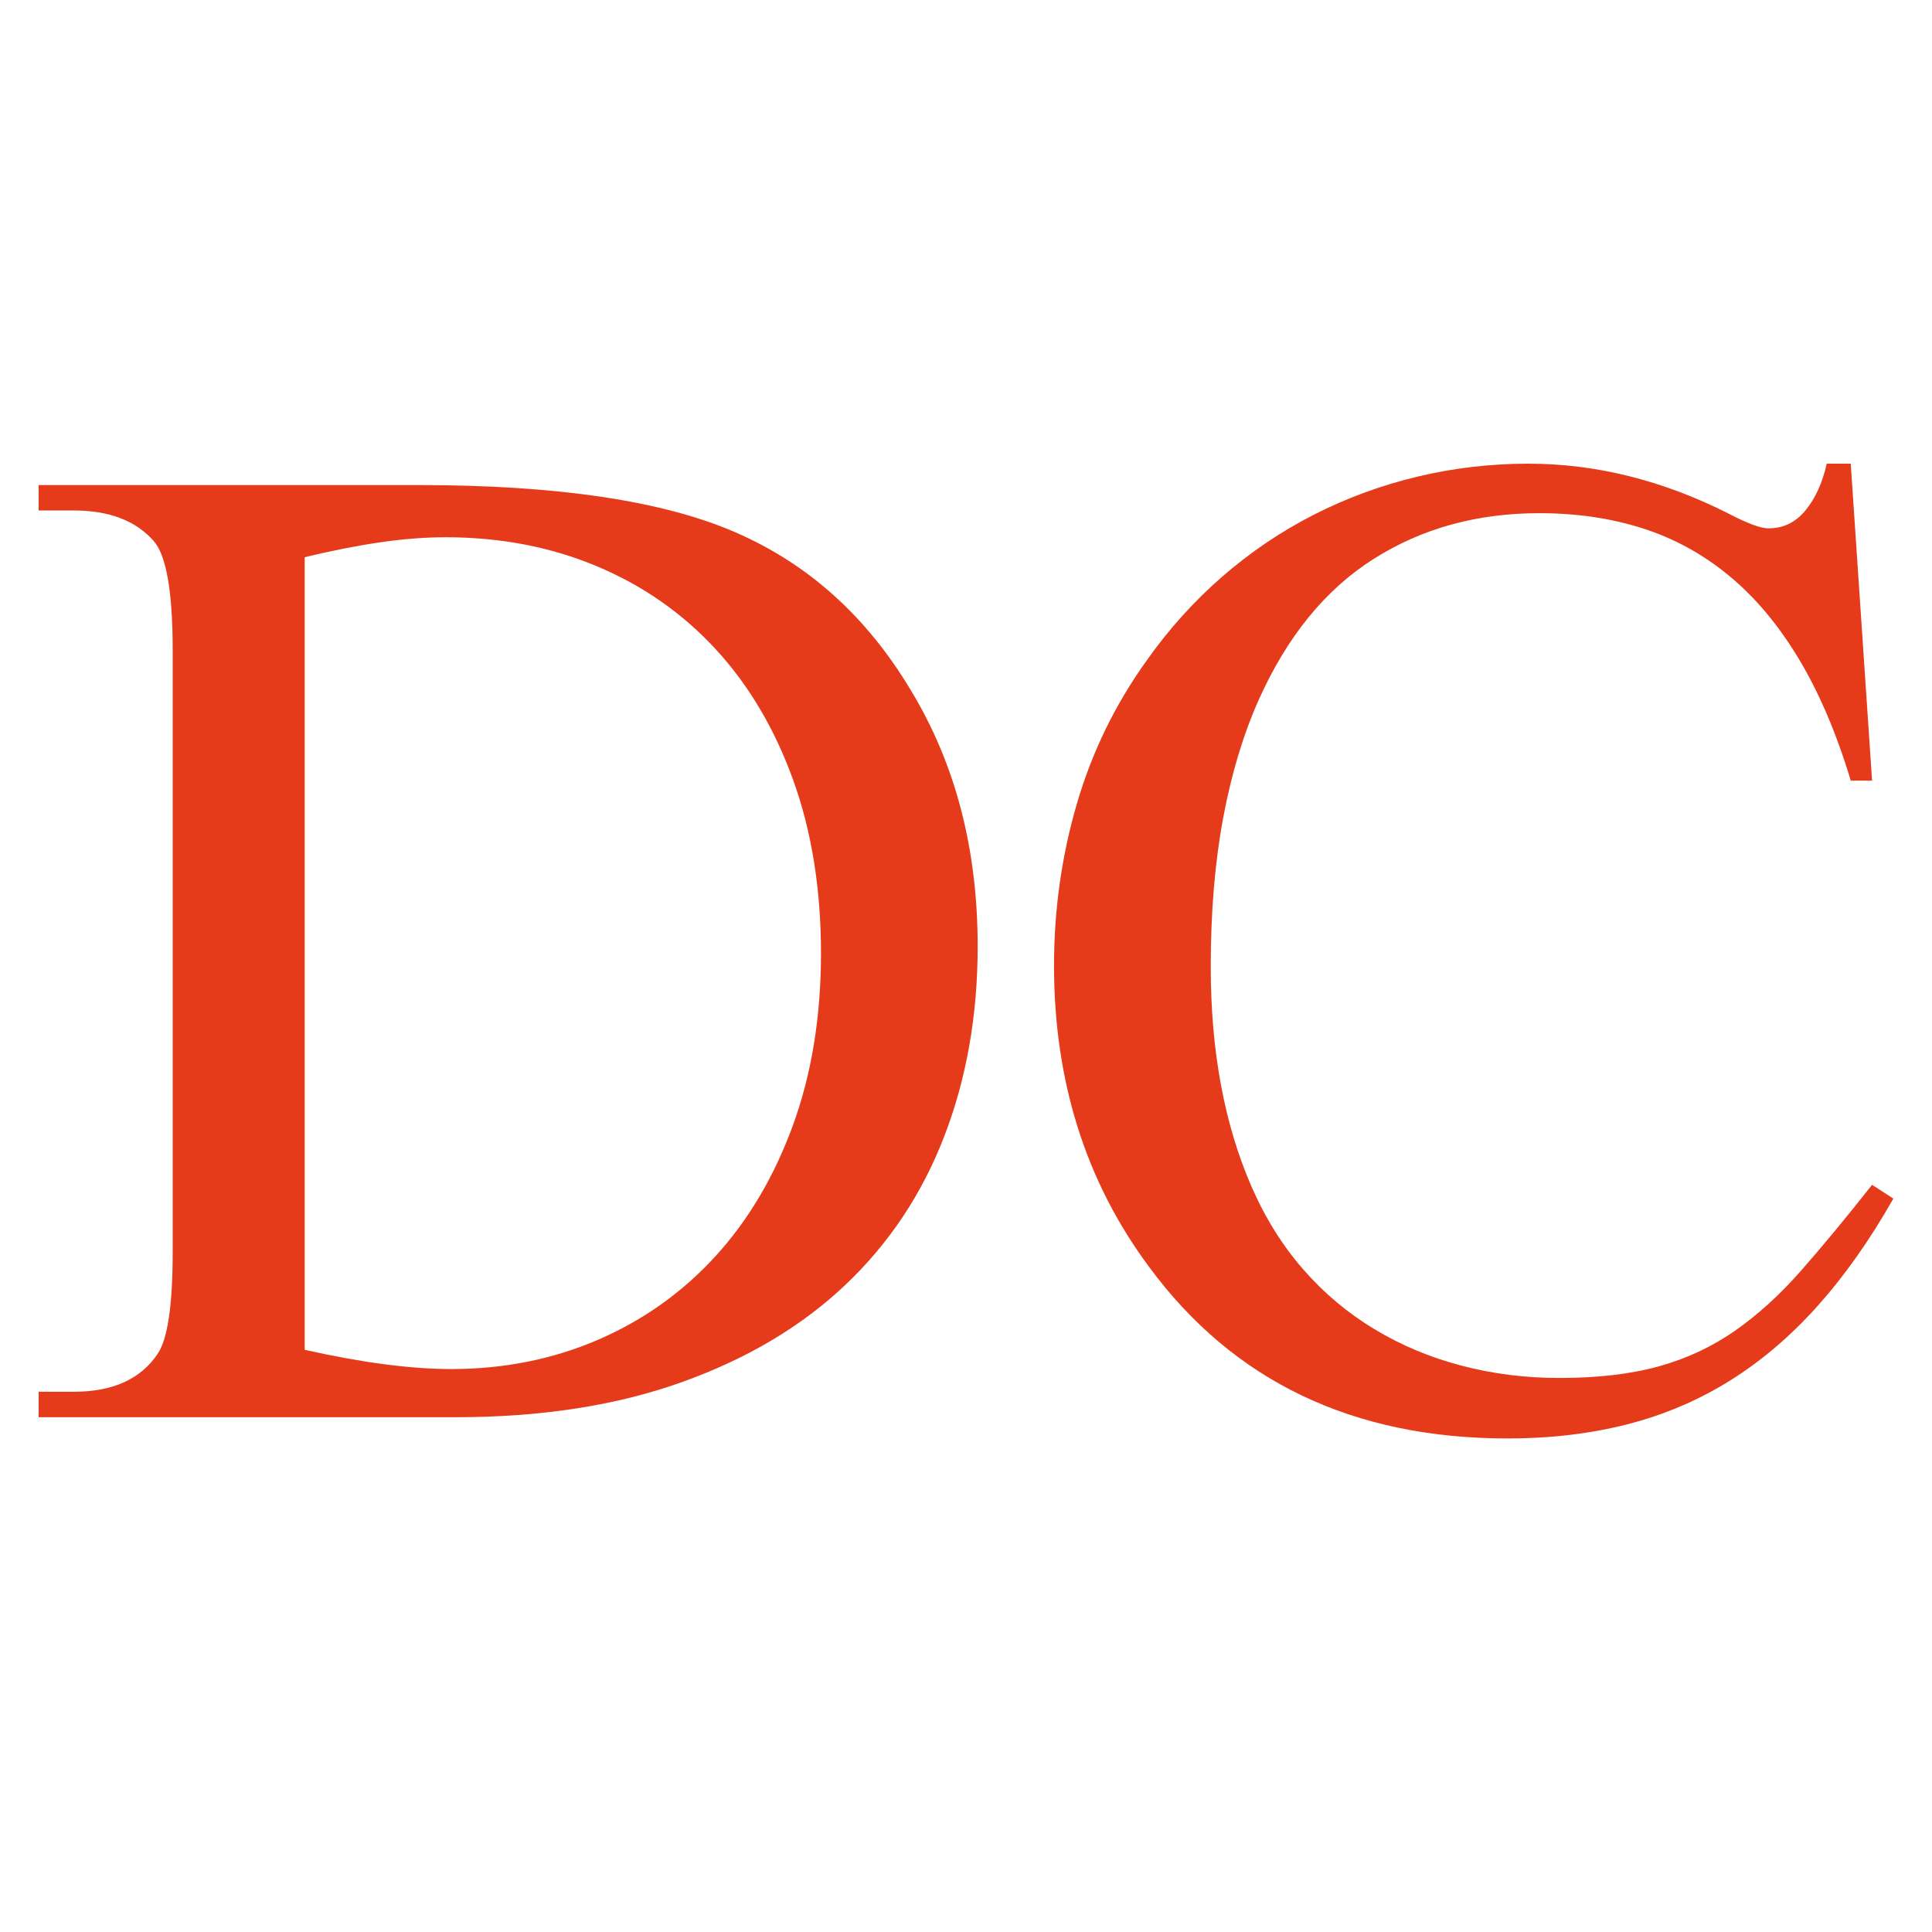
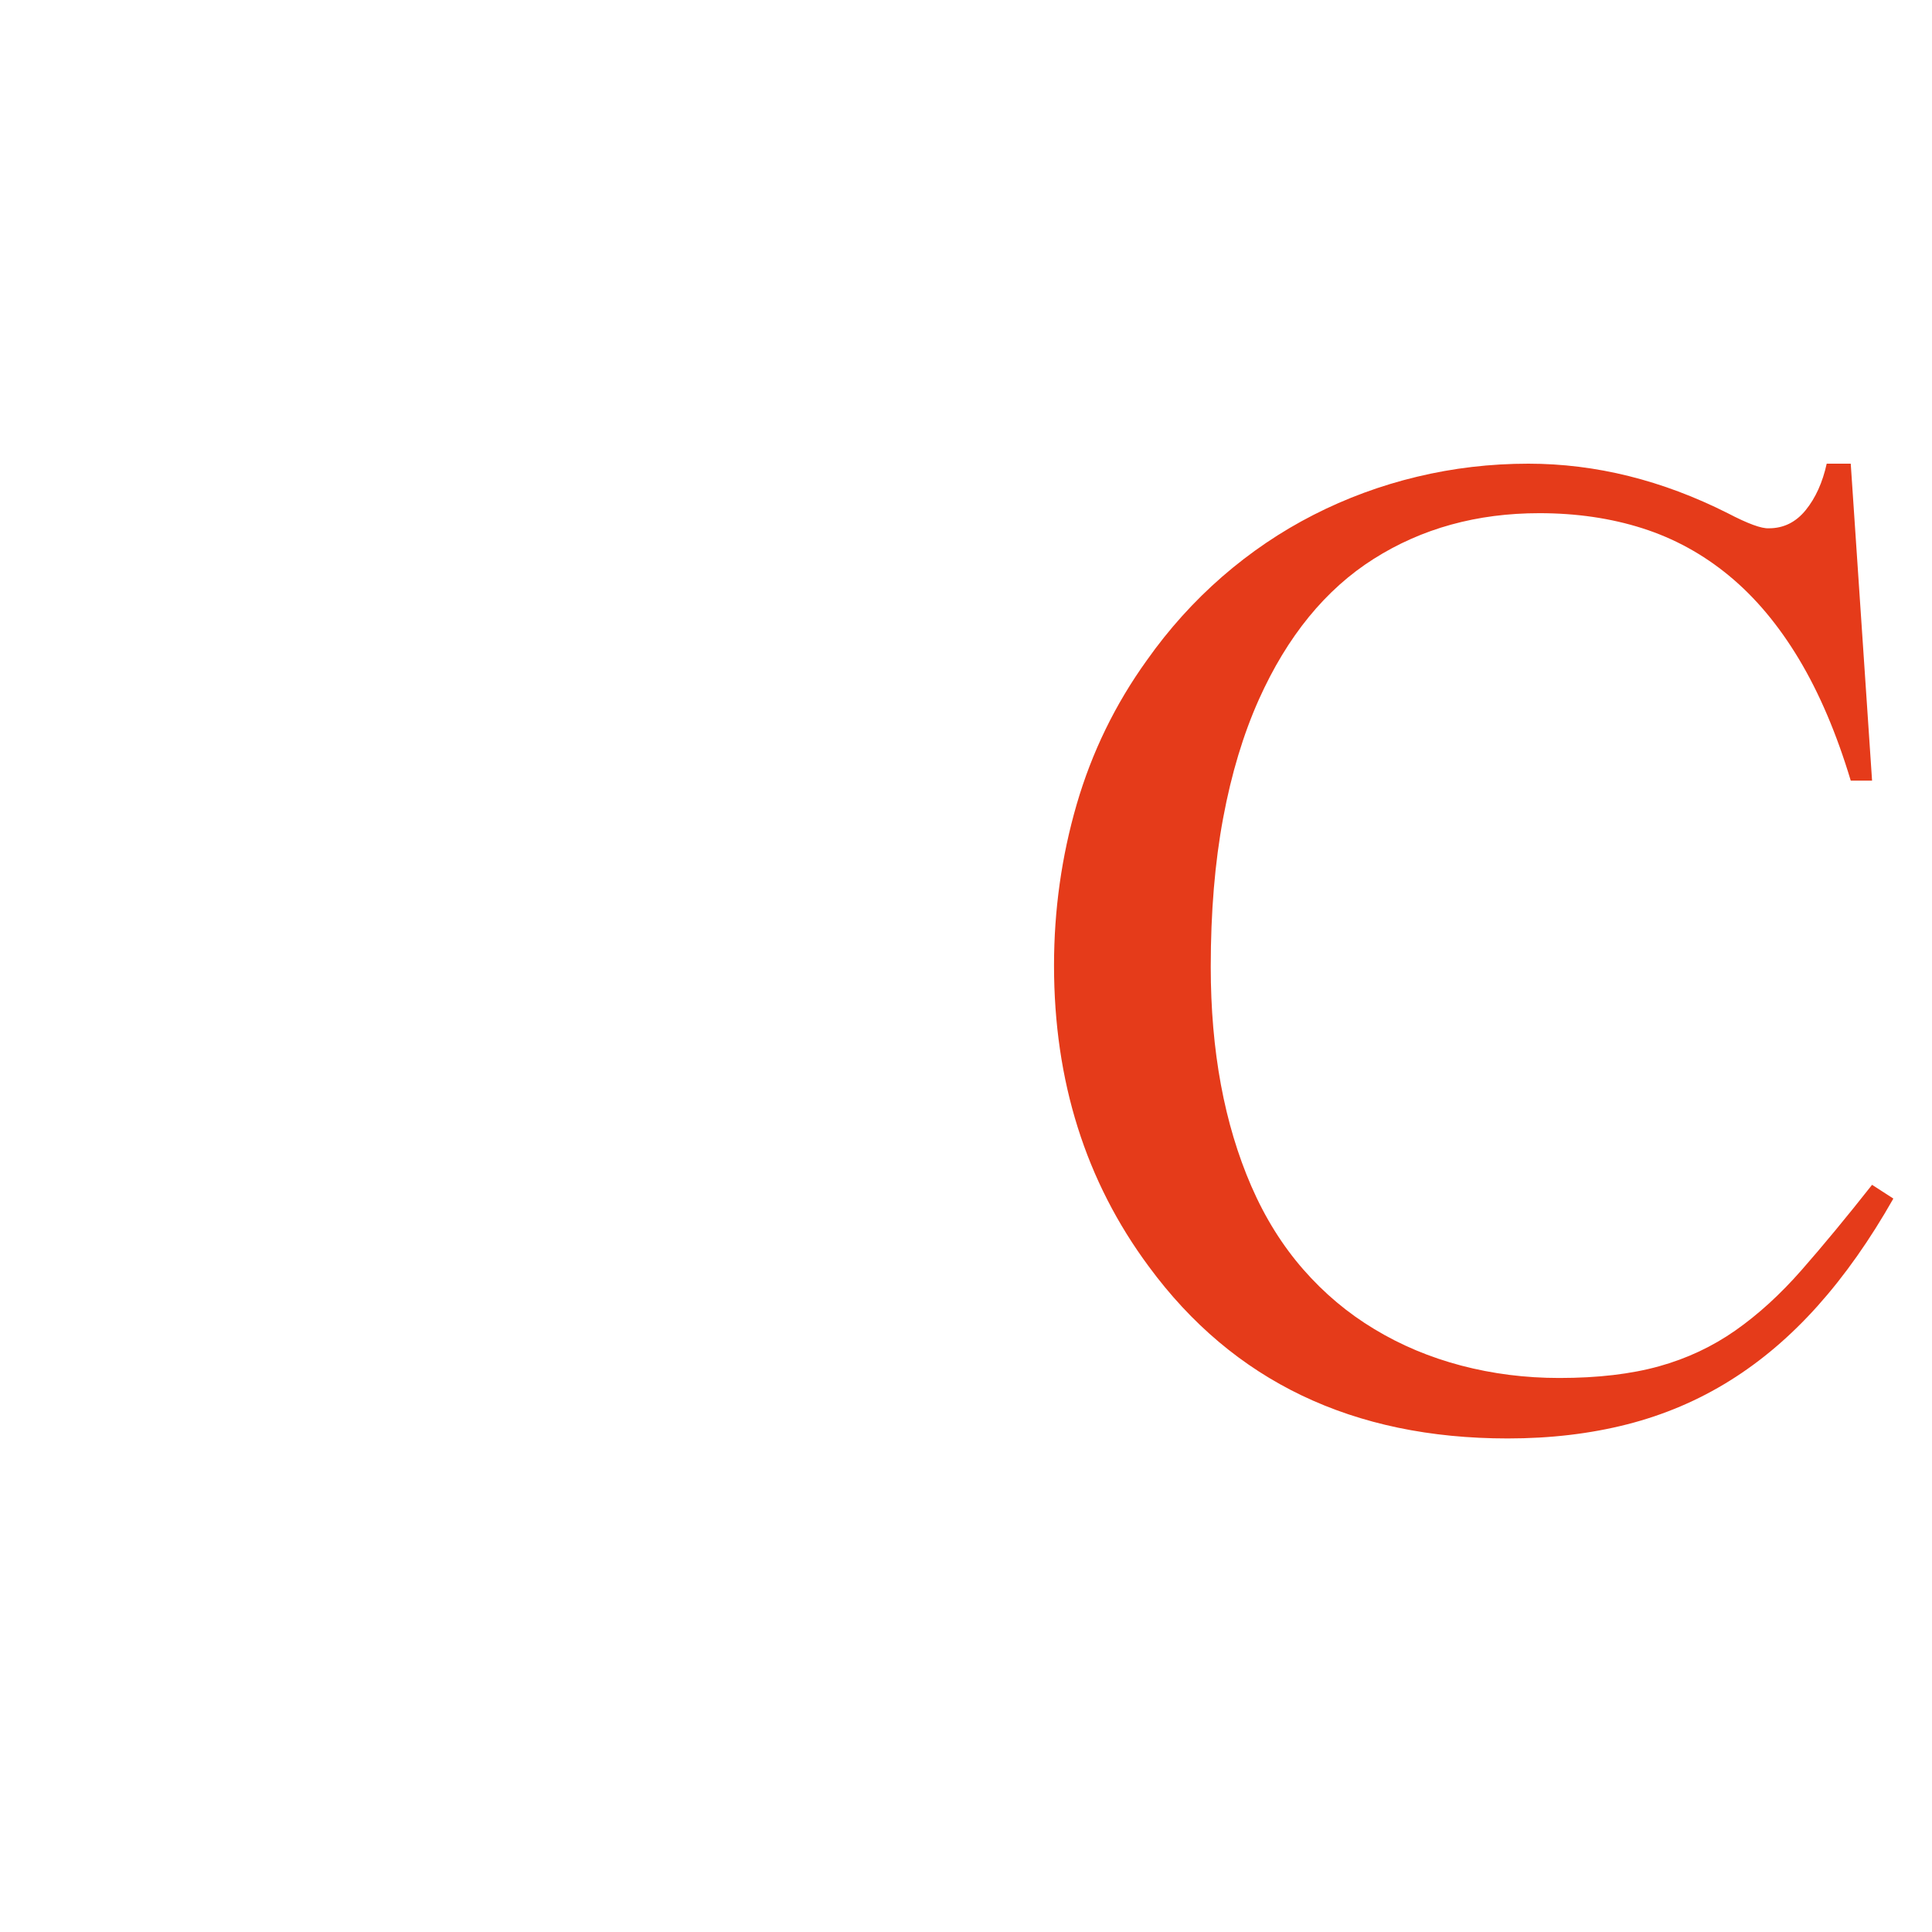
<svg xmlns="http://www.w3.org/2000/svg" width="50" height="50" viewBox="0 0 50 50" fill="none">
-   <path d="M1 36.676V36.019H1.907C2.916 36.019 3.639 35.693 4.078 35.04C4.338 34.661 4.469 33.783 4.469 32.407V16.822C4.469 15.304 4.303 14.361 3.971 13.993C3.508 13.472 2.821 13.211 1.907 13.211H1V12.553H10.821C14.426 12.553 17.166 12.962 19.04 13.78C20.926 14.599 22.438 15.963 23.577 17.872C24.727 19.77 25.302 21.976 25.302 24.491C25.302 26.27 25.015 27.907 24.44 29.401C23.865 30.896 23.01 32.18 21.878 33.253C20.745 34.327 19.334 35.166 17.644 35.77C15.954 36.376 14 36.678 11.781 36.678H1V36.676ZM7.885 34.933C9.367 35.265 10.63 35.431 11.675 35.431C13.038 35.431 14.304 35.179 15.473 34.675C16.641 34.171 17.652 33.453 18.506 32.522C19.36 31.591 20.03 30.462 20.517 29.133C21.003 27.805 21.247 26.316 21.247 24.668C21.247 23.019 21.007 21.513 20.526 20.184C20.046 18.856 19.376 17.726 18.516 16.795C17.656 15.864 16.63 15.149 15.438 14.651C14.247 14.153 12.945 13.904 11.534 13.904C11 13.904 10.431 13.948 9.825 14.037C9.22 14.126 8.574 14.254 7.886 14.42V34.933H7.885Z" fill="#E53B1A" />
  <path d="M47.897 12.001L48.449 20.202H47.897C47.529 18.98 47.081 17.931 46.554 17.053C46.026 16.175 45.425 15.458 44.748 14.9C44.072 14.342 43.325 13.933 42.507 13.672C41.688 13.411 40.799 13.281 39.839 13.281C38.225 13.281 36.796 13.675 35.551 14.464C34.306 15.252 33.315 16.465 32.58 18.102C32.177 19.003 31.868 20.026 31.655 21.171C31.441 22.316 31.334 23.599 31.334 25.023C31.334 27.193 31.684 29.086 32.384 30.698C32.74 31.517 33.188 32.234 33.727 32.851C34.266 33.468 34.88 33.984 35.569 34.398C36.256 34.814 37.006 35.128 37.819 35.342C38.631 35.555 39.476 35.662 40.354 35.662C41.35 35.662 42.21 35.561 42.934 35.36C43.657 35.159 44.315 34.85 44.908 34.435C45.501 34.02 46.074 33.498 46.625 32.869C47.177 32.24 47.785 31.505 48.449 30.663L49 31.019C48.395 32.086 47.742 33.012 47.043 33.794C46.343 34.577 45.584 35.224 44.766 35.733C43.947 36.244 43.06 36.62 42.106 36.863C41.152 37.106 40.123 37.227 39.019 37.227C35.01 37.227 31.915 35.745 29.733 32.78C28.096 30.574 27.278 27.977 27.278 24.987C27.278 23.552 27.474 22.162 27.865 20.815C28.257 19.469 28.861 18.227 29.68 17.088C30.249 16.282 30.899 15.561 31.628 14.926C32.358 14.292 33.145 13.758 33.994 13.325C34.842 12.892 35.734 12.563 36.672 12.338C37.609 12.113 38.569 12 39.554 12C41.297 12 43.017 12.427 44.713 13.281C45.235 13.554 45.59 13.684 45.78 13.672C46.16 13.672 46.477 13.515 46.732 13.201C46.987 12.886 47.168 12.486 47.275 12H47.898L47.897 12.001Z" fill="#E53B1A" />
</svg>